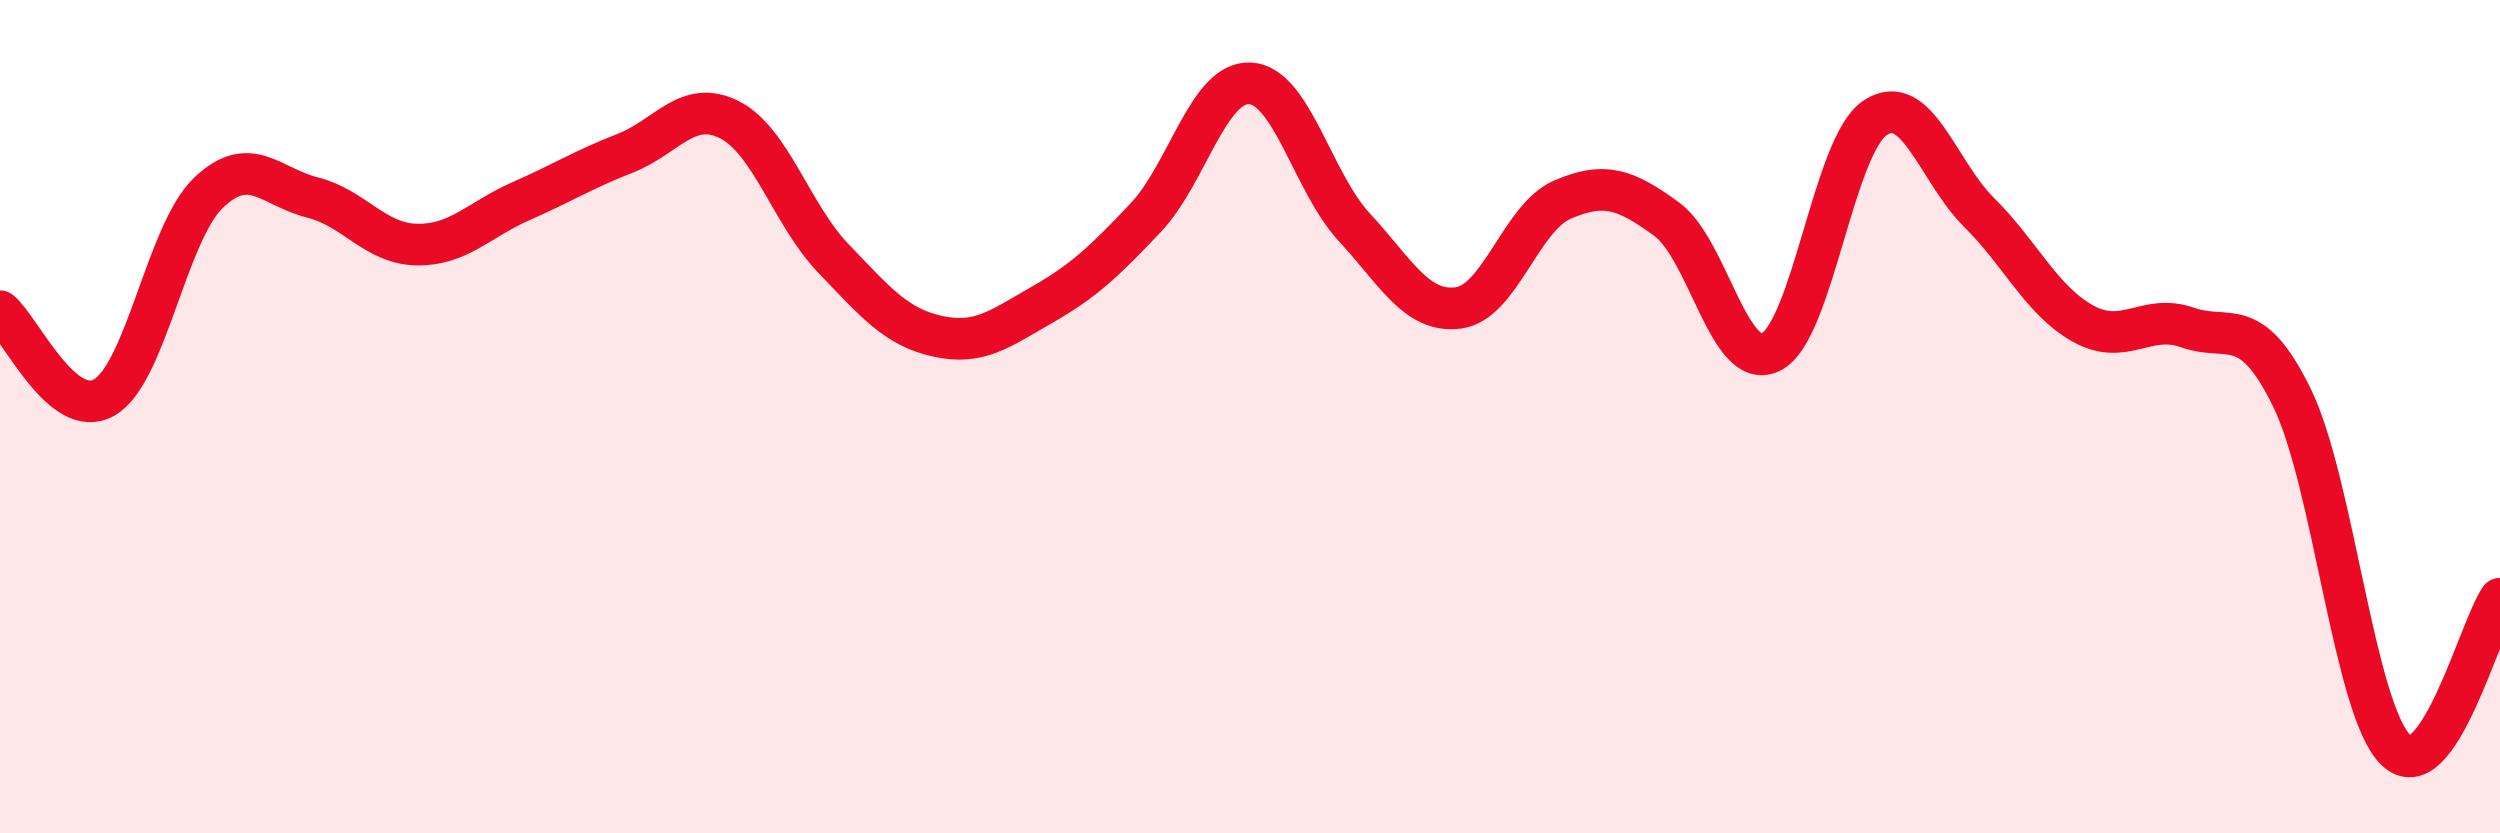
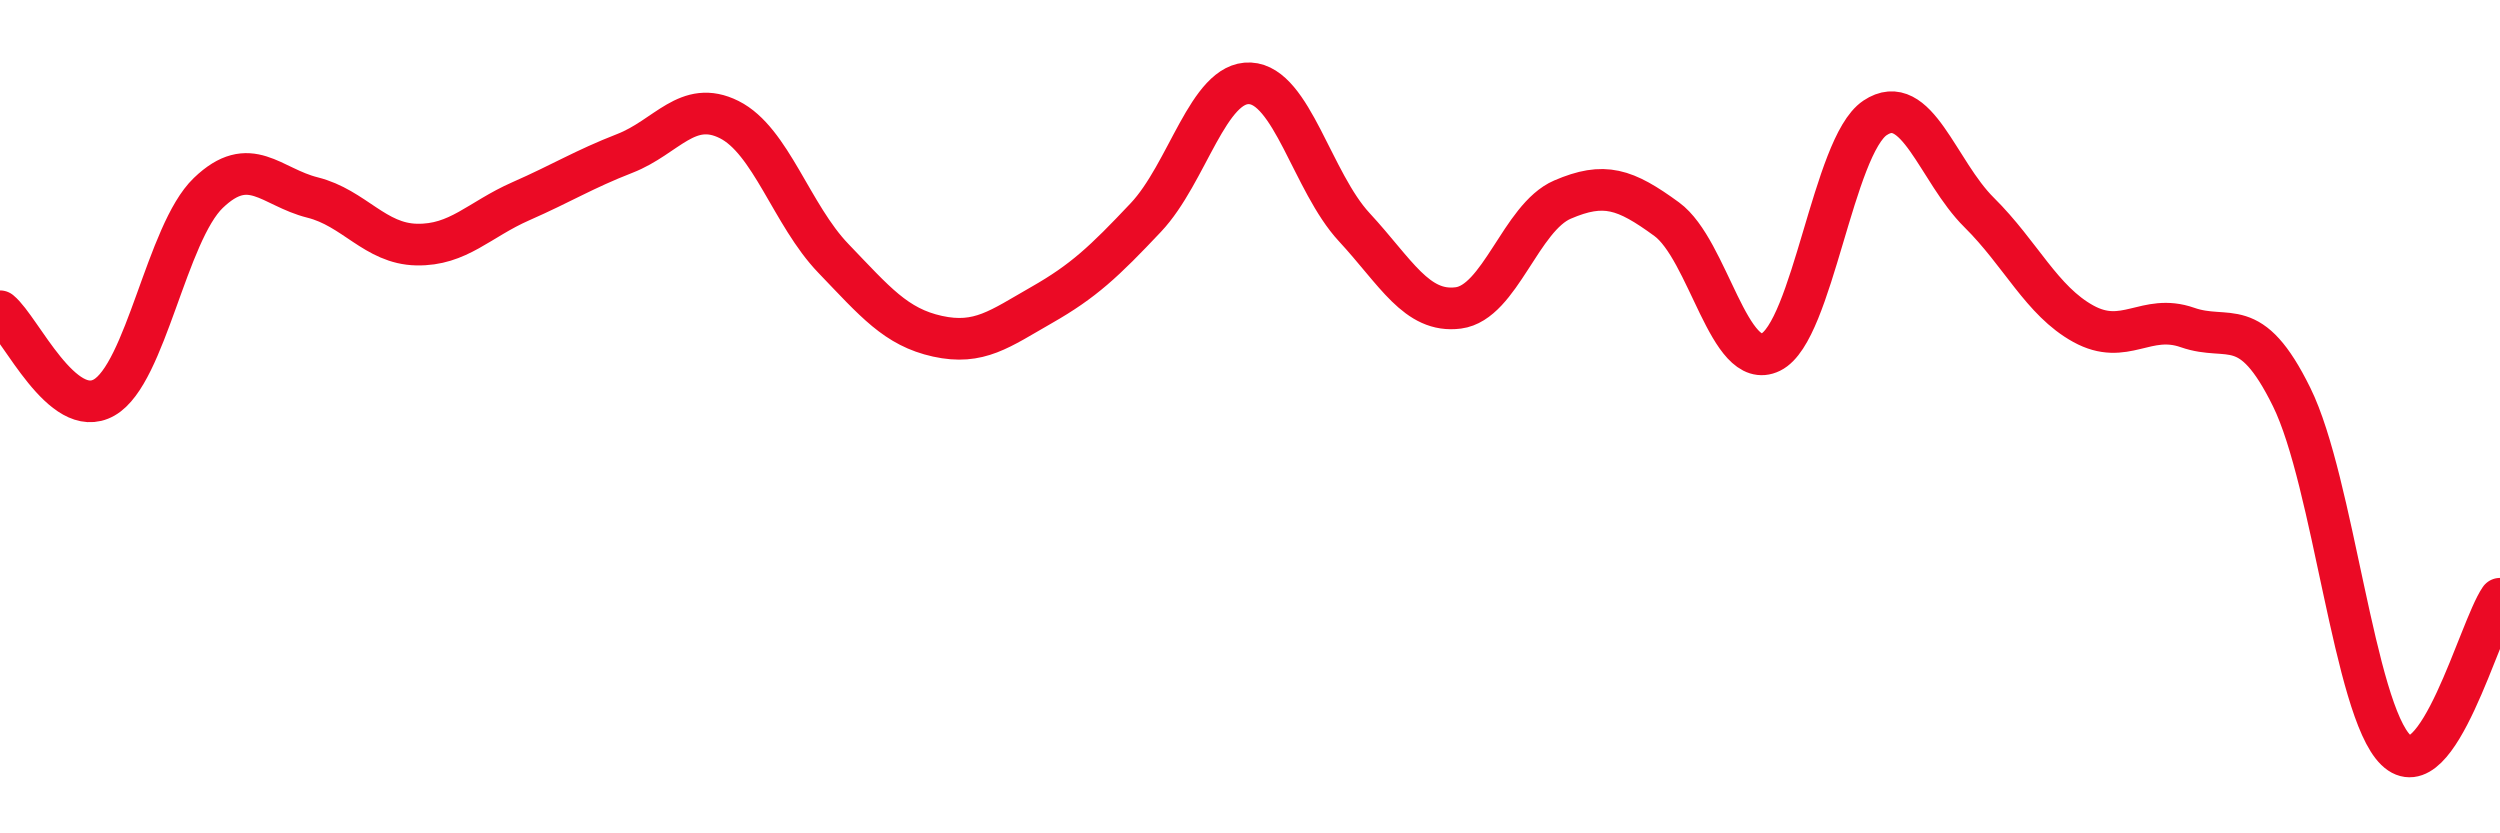
<svg xmlns="http://www.w3.org/2000/svg" width="60" height="20" viewBox="0 0 60 20">
-   <path d="M 0,7.47 C 0.5,7.88 1.5,10.11 2.5,9.54 C 3.5,8.97 4,5.59 5,4.63 C 6,3.67 6.5,4.49 7.5,4.74 C 8.5,4.99 9,5.85 10,5.87 C 11,5.89 11.5,5.27 12.5,4.83 C 13.5,4.39 14,4.07 15,3.68 C 16,3.29 16.5,2.37 17.5,2.87 C 18.5,3.37 19,5.16 20,6.2 C 21,7.24 21.5,7.85 22.5,8.07 C 23.5,8.29 24,7.89 25,7.32 C 26,6.75 26.5,6.28 27.5,5.22 C 28.5,4.16 29,1.95 30,2 C 31,2.05 31.5,4.37 32.5,5.45 C 33.5,6.53 34,7.52 35,7.39 C 36,7.26 36.5,5.22 37.5,4.79 C 38.5,4.36 39,4.53 40,5.26 C 41,5.99 41.5,8.94 42.5,8.45 C 43.5,7.96 44,3.5 45,2.83 C 46,2.16 46.5,4.11 47.5,5.1 C 48.5,6.09 49,7.22 50,7.77 C 51,8.32 51.5,7.51 52.5,7.86 C 53.5,8.21 54,7.5 55,9.53 C 56,11.56 56.5,17.03 57.5,18 C 58.5,18.97 59.5,15.1 60,14.37L60 20L0 20Z" fill="#EB0A25" opacity="0.1" stroke-linecap="round" stroke-linejoin="round" />
  <path d="M 0,7.47 C 0.5,7.88 1.5,10.11 2.5,9.54 C 3.5,8.97 4,5.59 5,4.63 C 6,3.67 6.5,4.49 7.5,4.74 C 8.5,4.99 9,5.85 10,5.87 C 11,5.89 11.5,5.27 12.5,4.83 C 13.5,4.39 14,4.07 15,3.68 C 16,3.29 16.5,2.37 17.5,2.87 C 18.5,3.37 19,5.16 20,6.2 C 21,7.24 21.5,7.85 22.5,8.07 C 23.5,8.29 24,7.89 25,7.32 C 26,6.75 26.5,6.28 27.5,5.22 C 28.5,4.16 29,1.95 30,2 C 31,2.05 31.5,4.37 32.5,5.45 C 33.5,6.53 34,7.52 35,7.39 C 36,7.26 36.5,5.22 37.5,4.79 C 38.5,4.36 39,4.53 40,5.26 C 41,5.99 41.5,8.94 42.5,8.45 C 43.5,7.96 44,3.5 45,2.83 C 46,2.16 46.5,4.11 47.5,5.1 C 48.5,6.09 49,7.22 50,7.77 C 51,8.32 51.5,7.51 52.5,7.86 C 53.5,8.21 54,7.5 55,9.53 C 56,11.56 56.5,17.03 57.5,18 C 58.5,18.97 59.5,15.1 60,14.37" stroke="#EB0A25" stroke-width="1" fill="none" stroke-linecap="round" stroke-linejoin="round" />
</svg>